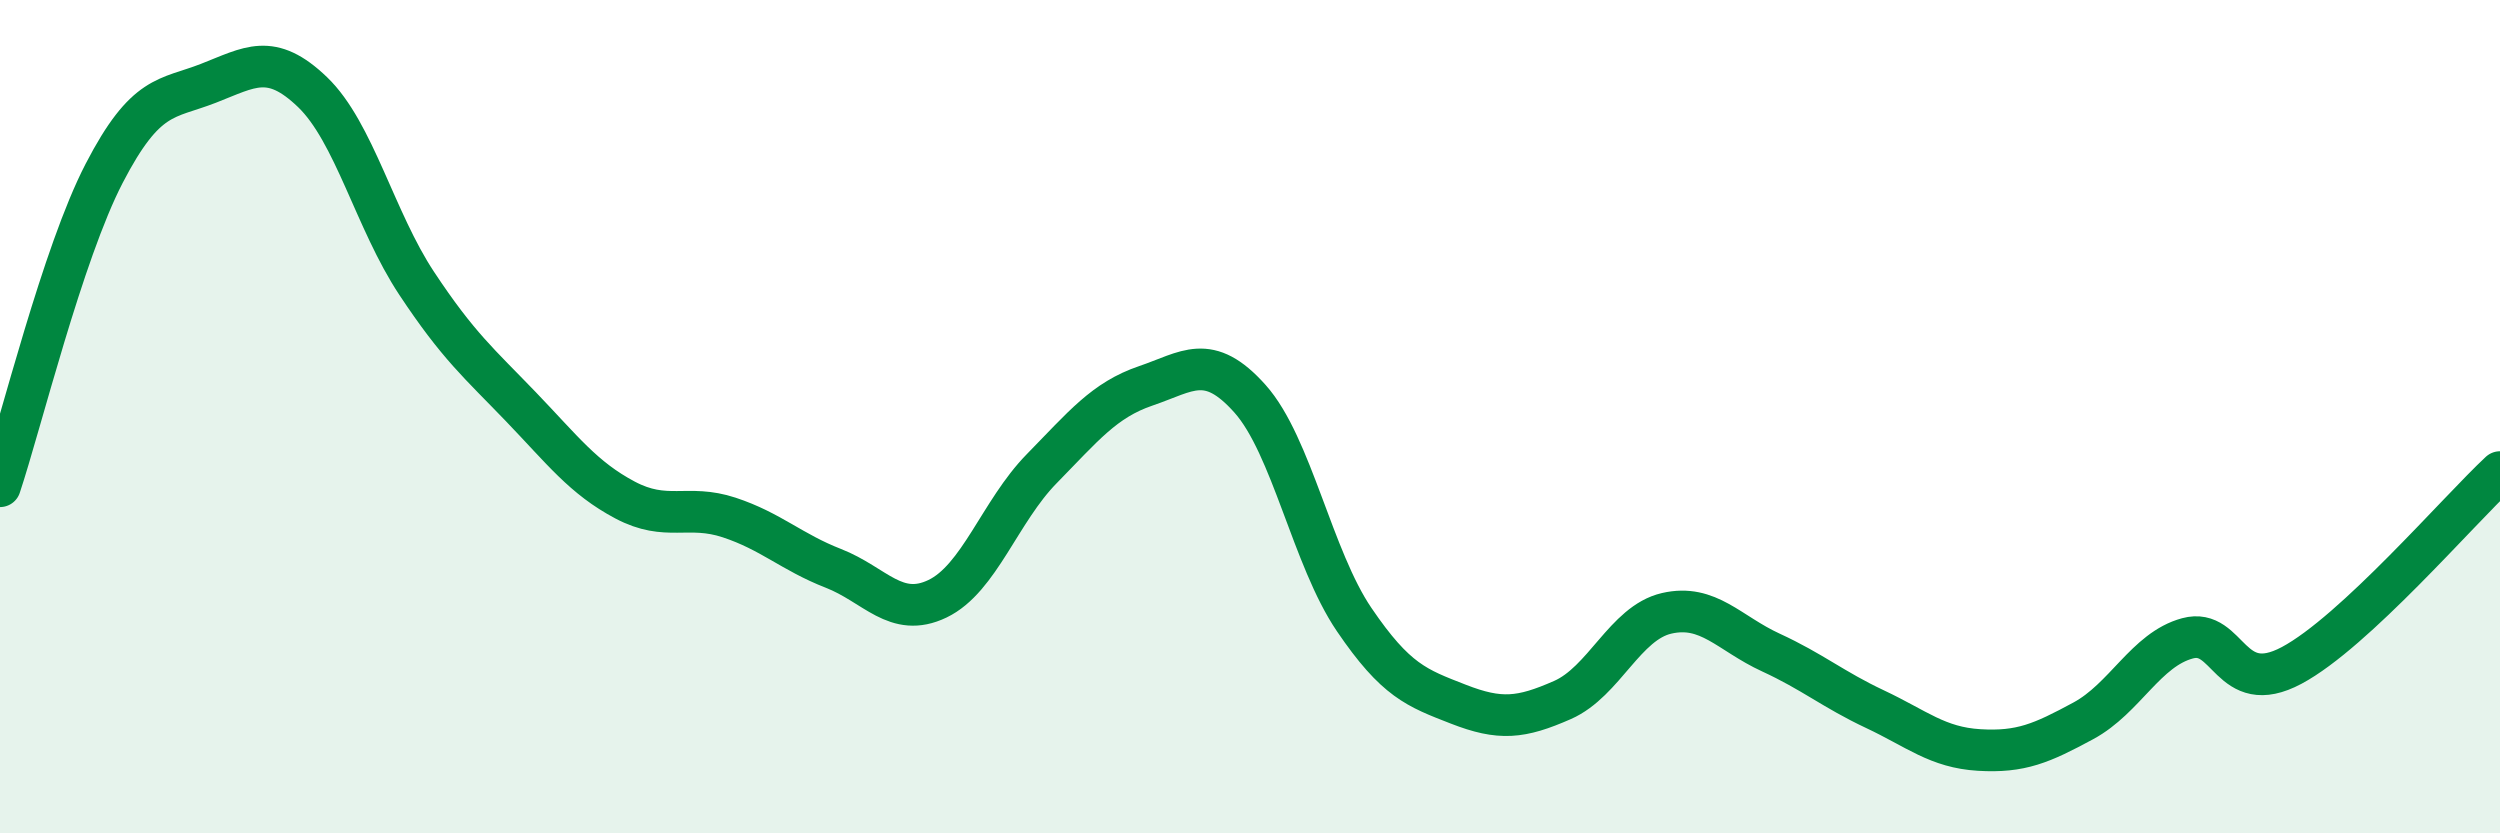
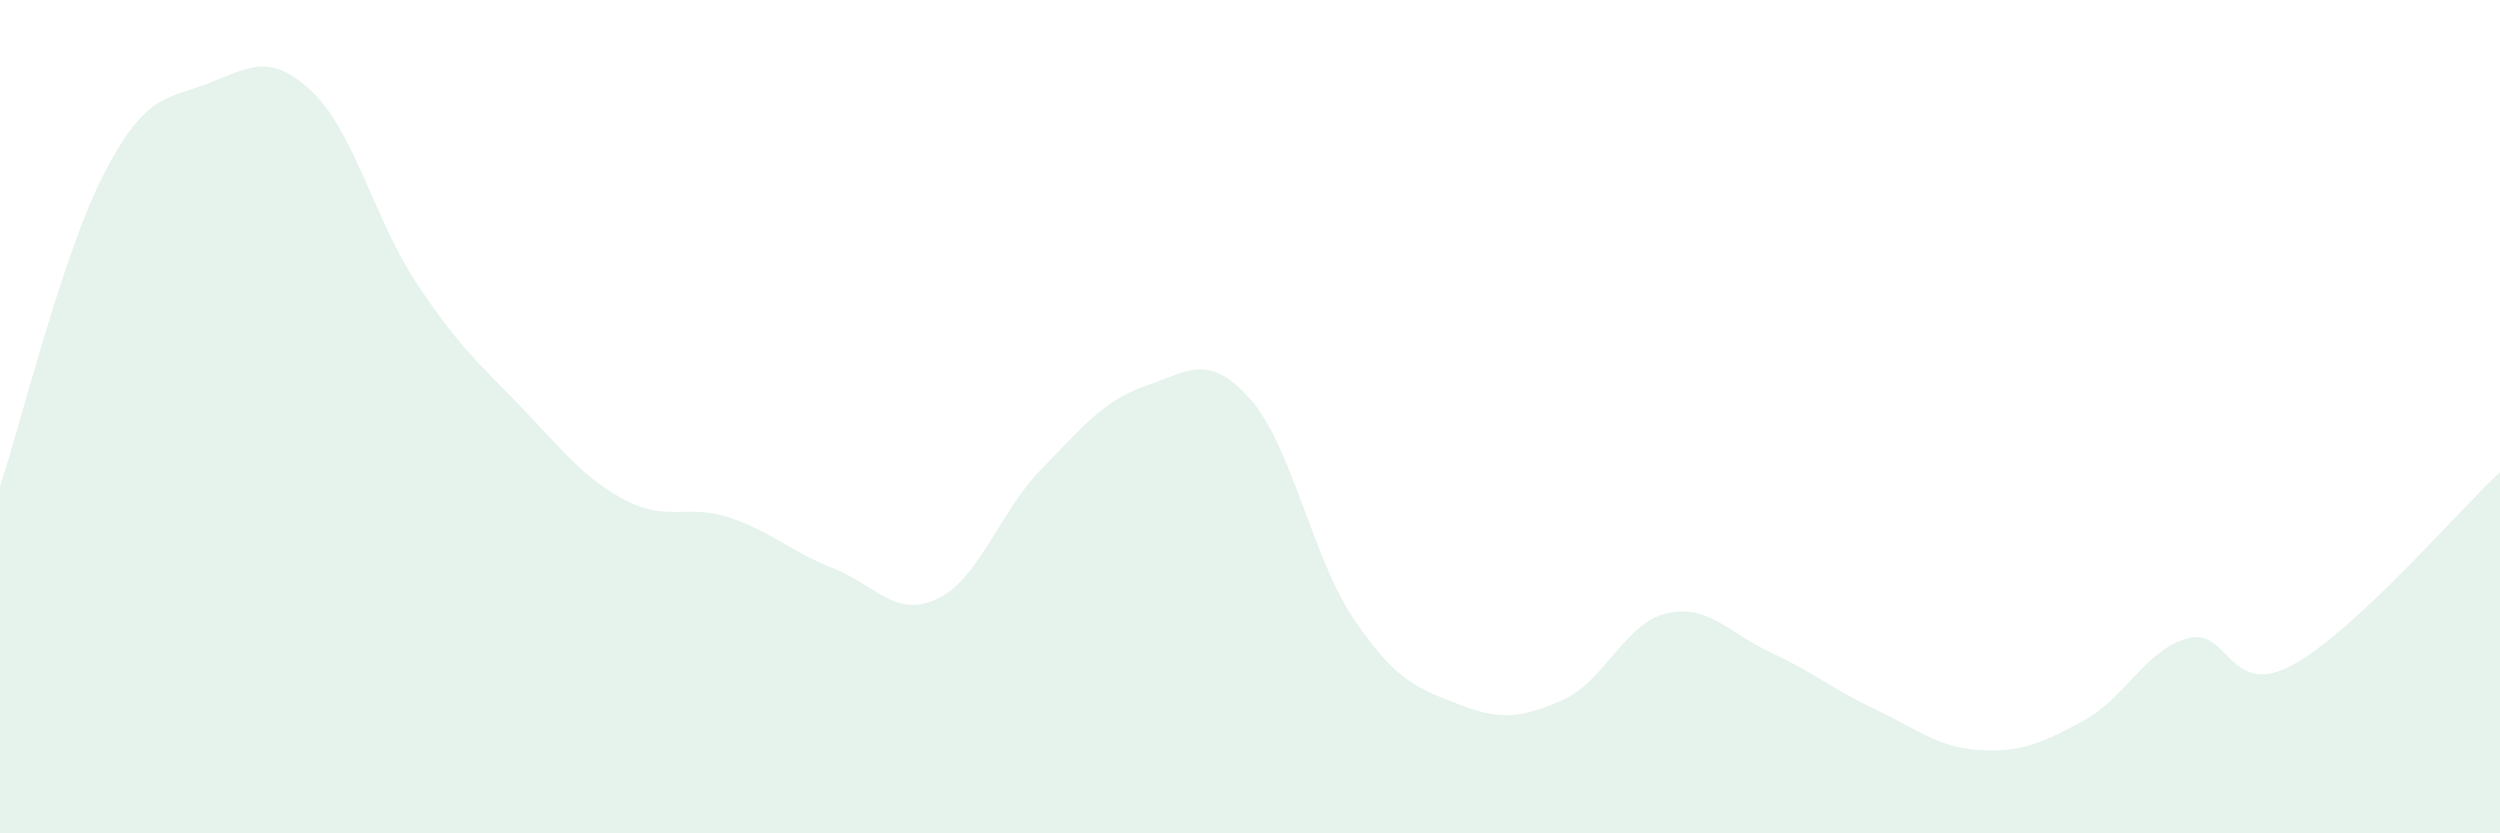
<svg xmlns="http://www.w3.org/2000/svg" width="60" height="20" viewBox="0 0 60 20">
  <path d="M 0,11.67 C 0.5,10.17 1.5,6.09 2.5,4.16 C 3.5,2.23 4,2.39 5,2 C 6,1.61 6.5,1.25 7.5,2.21 C 8.5,3.17 9,5.29 10,6.8 C 11,8.31 11.5,8.72 12.5,9.76 C 13.5,10.8 14,11.47 15,12 C 16,12.53 16.5,12.09 17.5,12.42 C 18.5,12.75 19,13.25 20,13.64 C 21,14.03 21.5,14.85 22.5,14.37 C 23.5,13.89 24,12.27 25,11.25 C 26,10.23 26.5,9.6 27.5,9.26 C 28.5,8.92 29,8.45 30,9.57 C 31,10.69 31.5,13.4 32.5,14.87 C 33.5,16.34 34,16.51 35,16.9 C 36,17.29 36.5,17.24 37.5,16.8 C 38.5,16.36 39,14.95 40,14.72 C 41,14.49 41.5,15.2 42.5,15.66 C 43.5,16.12 44,16.55 45,17.02 C 46,17.49 46.5,17.94 47.5,18 C 48.5,18.06 49,17.84 50,17.3 C 51,16.76 51.5,15.59 52.5,15.32 C 53.5,15.05 53.5,16.77 55,15.97 C 56.5,15.17 59,12.26 60,11.33L60 20L0 20Z" fill="#008740" opacity="0.1" stroke-linecap="round" stroke-linejoin="round" />
-   <path d="M 0,11.67 C 0.5,10.17 1.5,6.09 2.5,4.16 C 3.5,2.23 4,2.39 5,2 C 6,1.61 6.5,1.25 7.5,2.21 C 8.5,3.17 9,5.29 10,6.8 C 11,8.31 11.5,8.72 12.5,9.76 C 13.5,10.8 14,11.47 15,12 C 16,12.53 16.5,12.09 17.5,12.42 C 18.5,12.75 19,13.25 20,13.64 C 21,14.03 21.5,14.85 22.5,14.37 C 23.5,13.89 24,12.27 25,11.25 C 26,10.23 26.5,9.6 27.5,9.26 C 28.5,8.92 29,8.45 30,9.57 C 31,10.69 31.5,13.4 32.5,14.87 C 33.5,16.34 34,16.51 35,16.9 C 36,17.29 36.5,17.24 37.5,16.8 C 38.5,16.36 39,14.95 40,14.72 C 41,14.49 41.5,15.2 42.5,15.66 C 43.5,16.12 44,16.55 45,17.02 C 46,17.49 46.5,17.94 47.5,18 C 48.5,18.06 49,17.84 50,17.3 C 51,16.76 51.5,15.59 52.5,15.32 C 53.5,15.05 53.5,16.77 55,15.97 C 56.5,15.17 59,12.26 60,11.33" stroke="#008740" stroke-width="1" fill="none" stroke-linecap="round" stroke-linejoin="round" />
</svg>